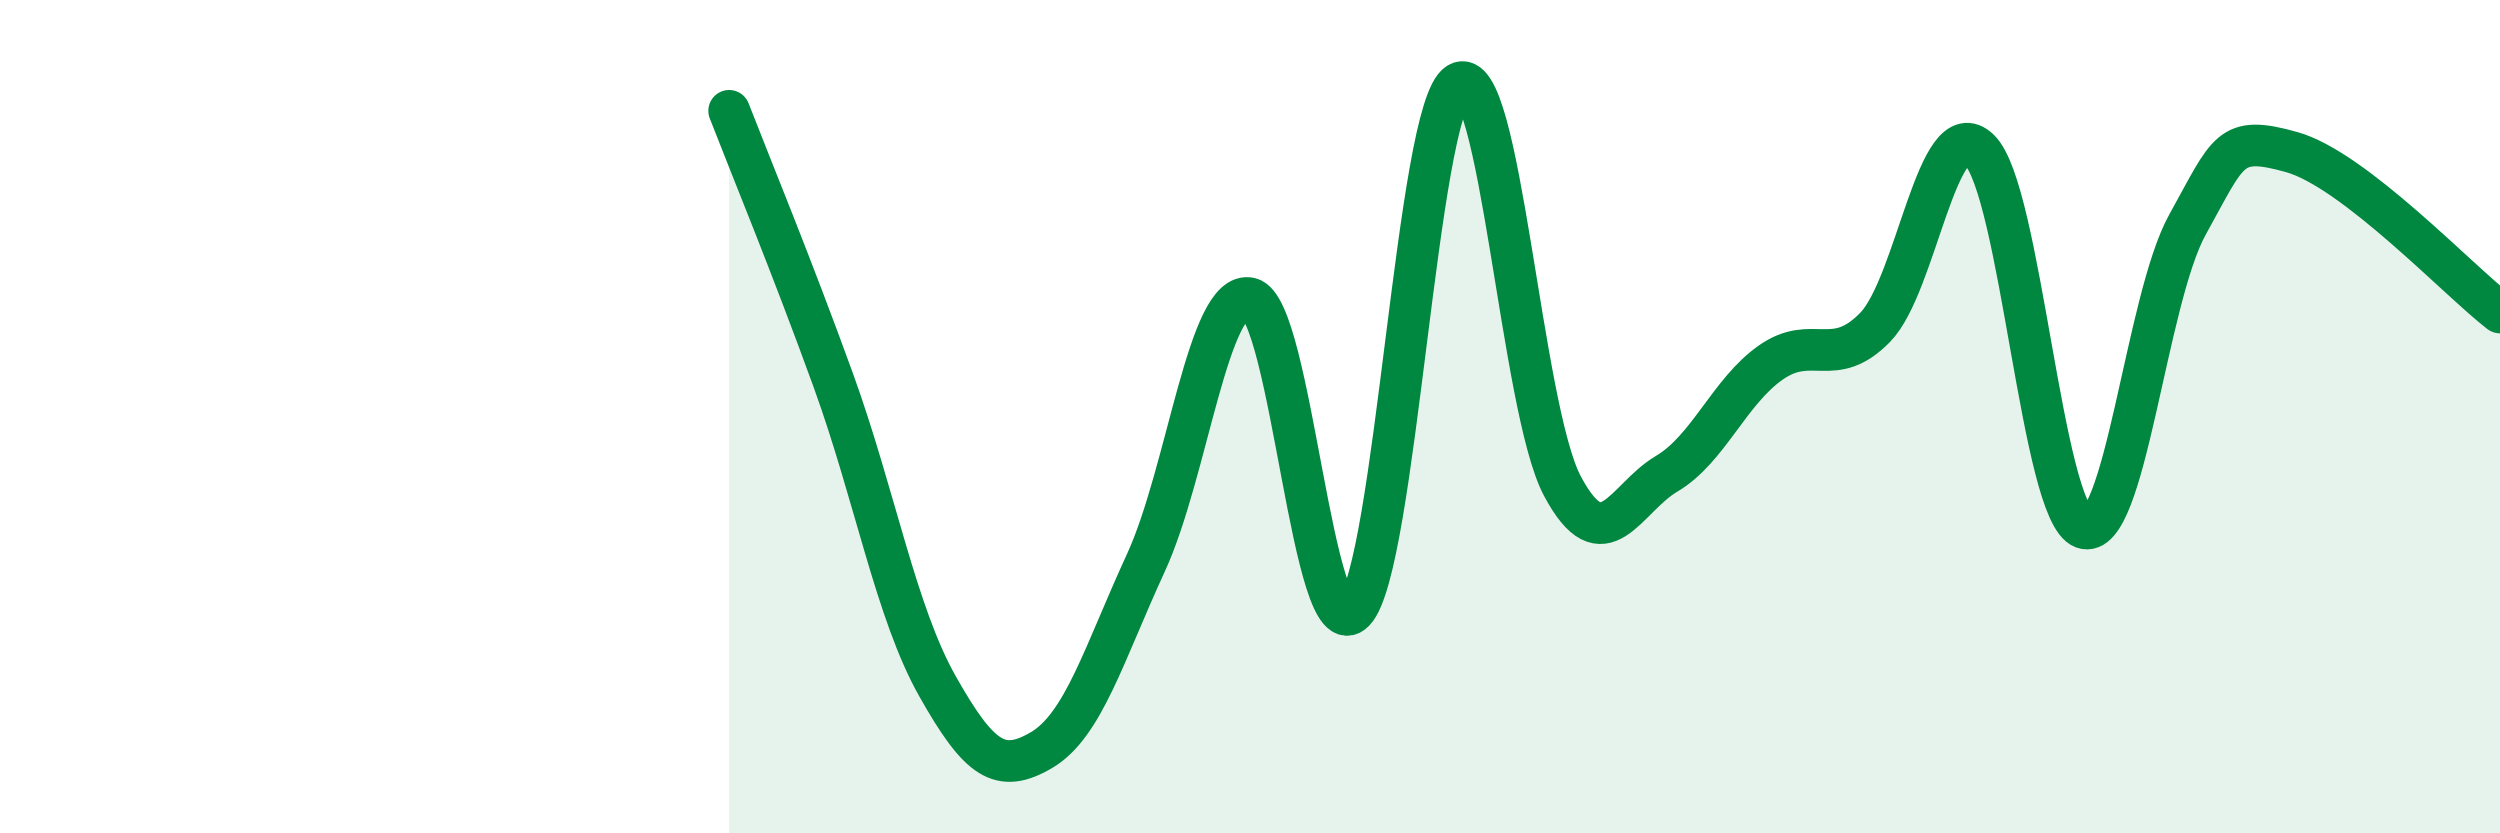
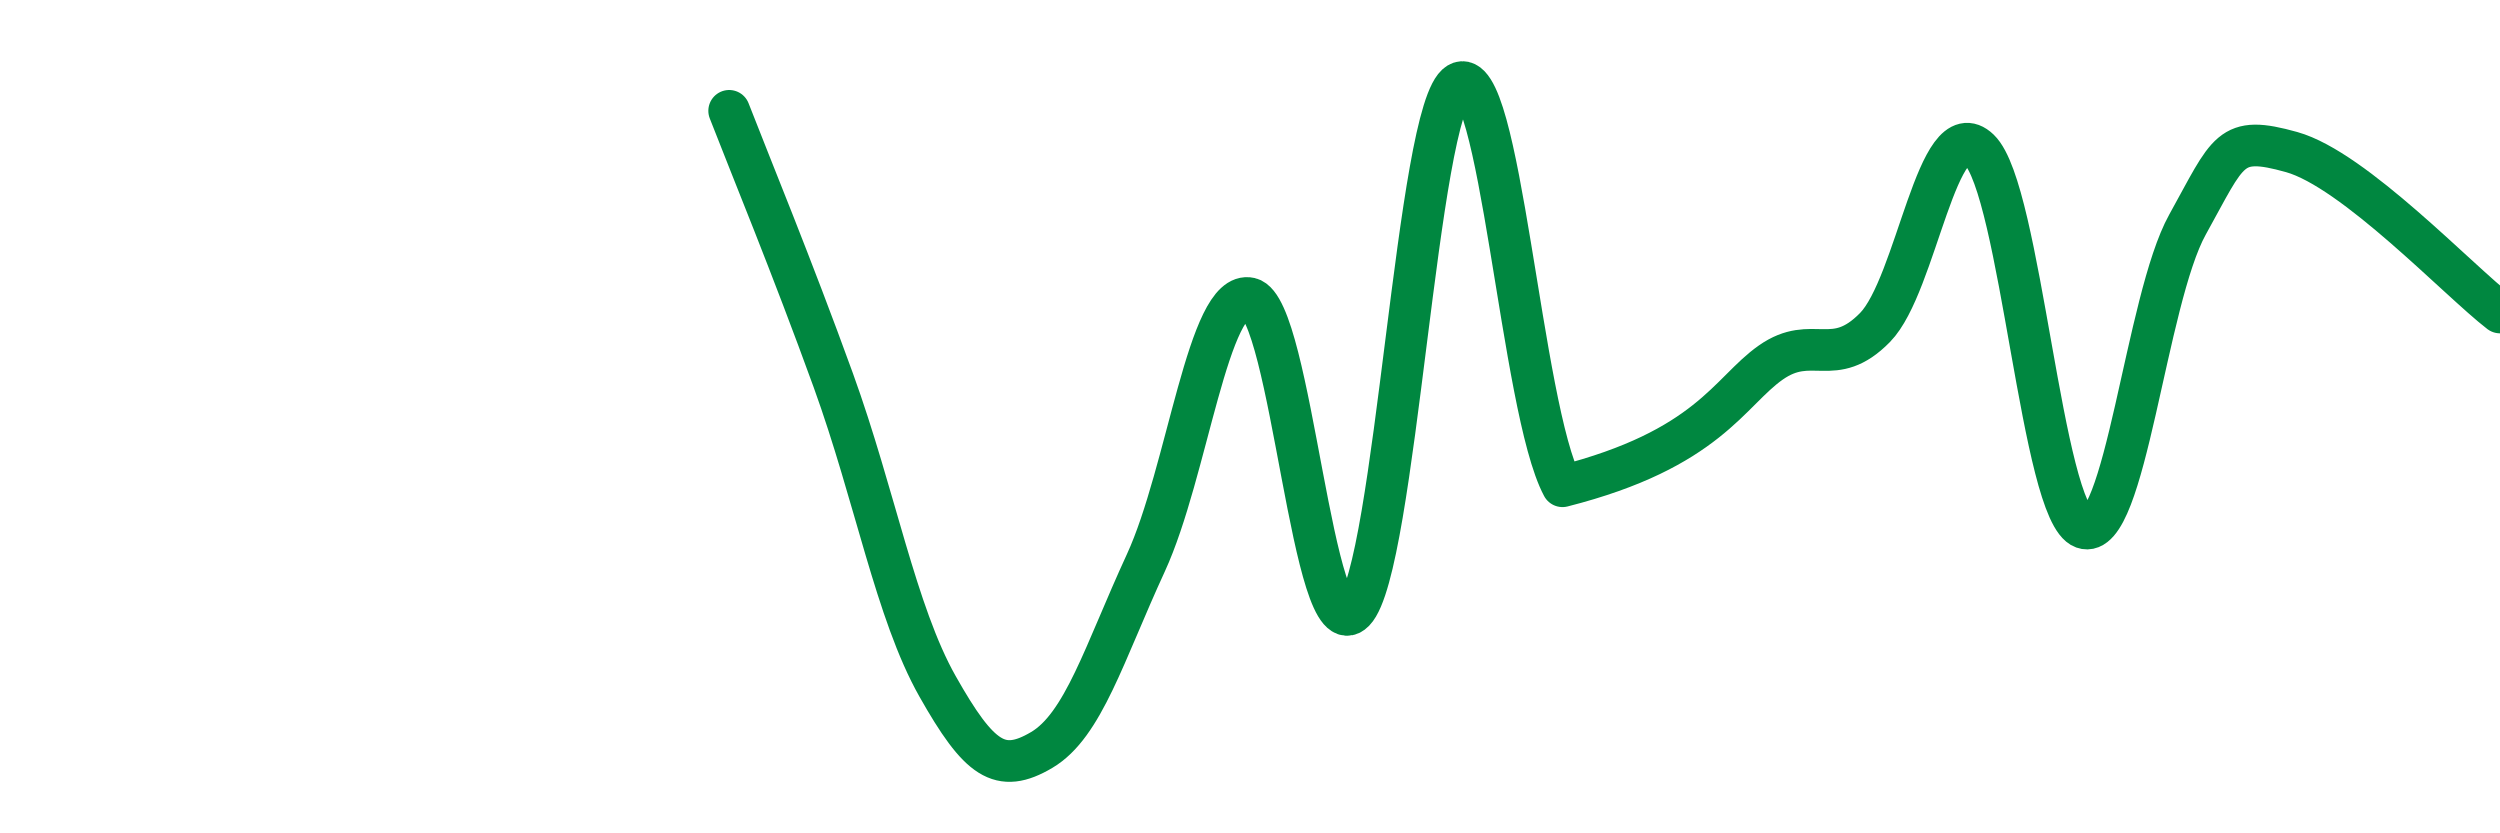
<svg xmlns="http://www.w3.org/2000/svg" width="60" height="20" viewBox="0 0 60 20">
-   <path d="M 17.5,2.66 C 18,3.95 19,6.37 20,9.13 C 21,11.89 21.5,14.7 22.5,16.47 C 23.5,18.24 24,18.59 25,18 C 26,17.41 26.5,15.68 27.5,13.51 C 28.5,11.34 29,6.93 30,7.16 C 31,7.39 31.5,15.7 32.5,14.67 C 33.5,13.64 34,2.6 35,2 C 36,1.4 36.5,9.8 37.5,11.67 C 38.5,13.54 39,11.96 40,11.37 C 41,10.78 41.5,9.4 42.5,8.7 C 43.5,8 44,8.88 45,7.86 C 46,6.84 46.5,2.63 47.5,3.59 C 48.5,4.55 49,12.31 50,12.67 C 51,13.03 51.5,7.19 52.5,5.39 C 53.5,3.59 53.5,3.23 55,3.65 C 56.5,4.07 59,6.73 60,7.5L60 20L17.5 20Z" fill="#008740" opacity="0.1" stroke-linecap="round" stroke-linejoin="round" />
-   <path d="M 17.5,2.66 C 18,3.95 19,6.37 20,9.13 C 21,11.89 21.5,14.7 22.5,16.47 C 23.5,18.24 24,18.59 25,18 C 26,17.41 26.5,15.68 27.5,13.51 C 28.5,11.34 29,6.93 30,7.16 C 31,7.39 31.5,15.7 32.5,14.67 C 33.5,13.64 34,2.6 35,2 C 36,1.4 36.5,9.8 37.5,11.67 C 38.5,13.54 39,11.96 40,11.37 C 41,10.78 41.5,9.4 42.5,8.7 C 43.5,8 44,8.88 45,7.86 C 46,6.84 46.5,2.63 47.5,3.59 C 48.5,4.55 49,12.31 50,12.67 C 51,13.03 51.5,7.19 52.5,5.39 C 53.5,3.59 53.5,3.23 55,3.65 C 56.5,4.07 59,6.73 60,7.5" stroke="#008740" stroke-width="1" fill="none" stroke-linecap="round" stroke-linejoin="round" />
+   <path d="M 17.5,2.66 C 18,3.95 19,6.37 20,9.13 C 21,11.89 21.5,14.7 22.5,16.47 C 23.5,18.24 24,18.59 25,18 C 26,17.41 26.5,15.68 27.5,13.51 C 28.5,11.34 29,6.93 30,7.16 C 31,7.39 31.5,15.7 32.5,14.67 C 33.5,13.64 34,2.6 35,2 C 36,1.4 36.5,9.8 37.5,11.67 C 41,10.78 41.5,9.4 42.5,8.7 C 43.5,8 44,8.88 45,7.86 C 46,6.84 46.5,2.63 47.5,3.59 C 48.5,4.55 49,12.31 50,12.67 C 51,13.03 51.5,7.19 52.5,5.39 C 53.5,3.59 53.5,3.23 55,3.65 C 56.5,4.07 59,6.73 60,7.5" stroke="#008740" stroke-width="1" fill="none" stroke-linecap="round" stroke-linejoin="round" />
</svg>